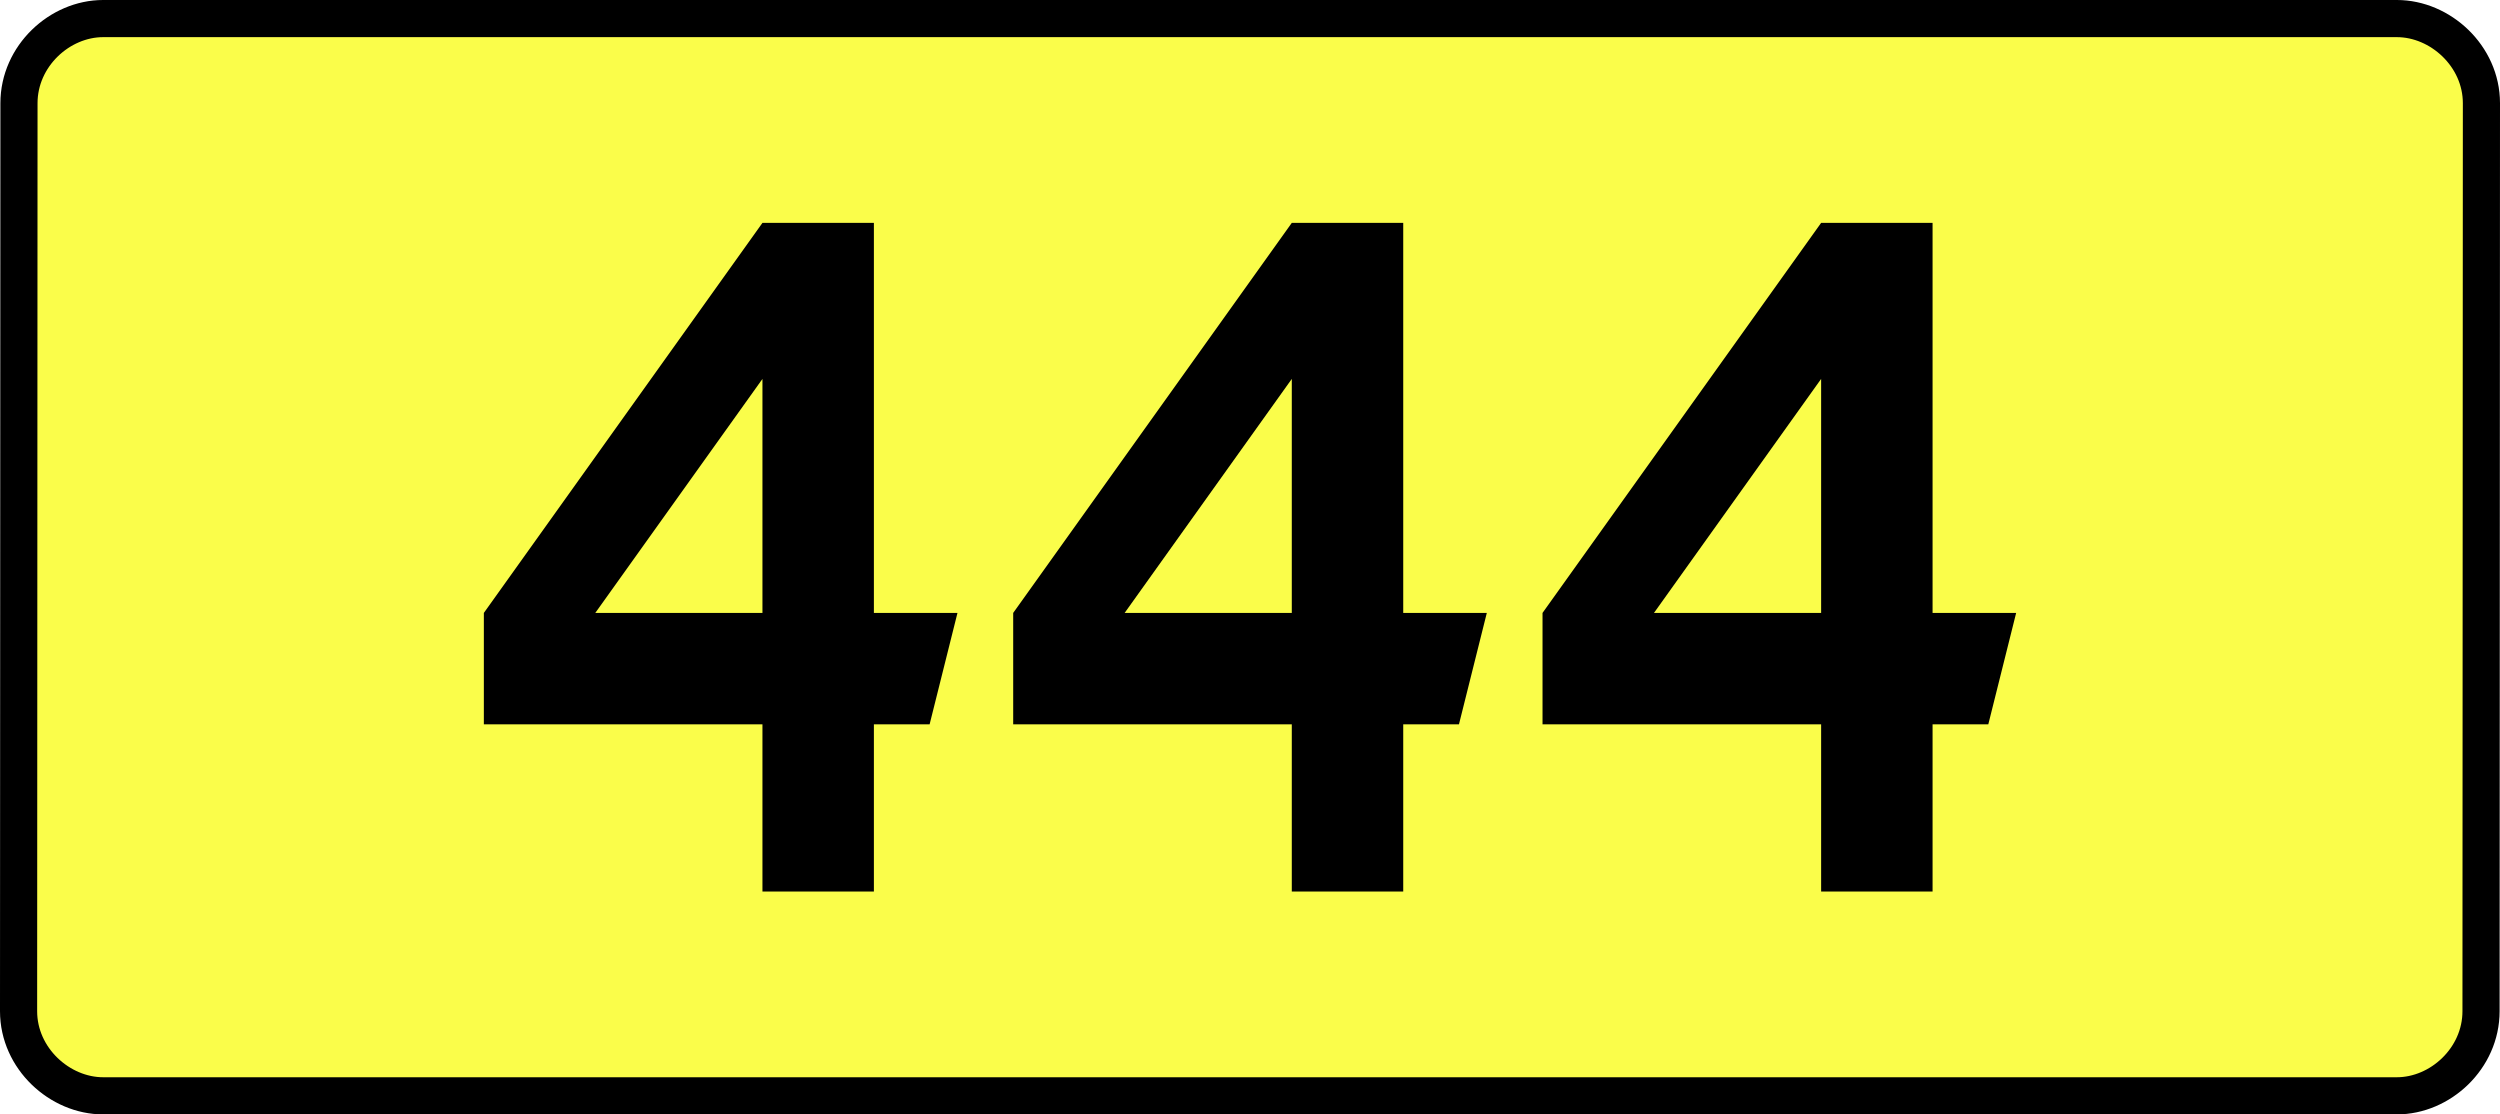
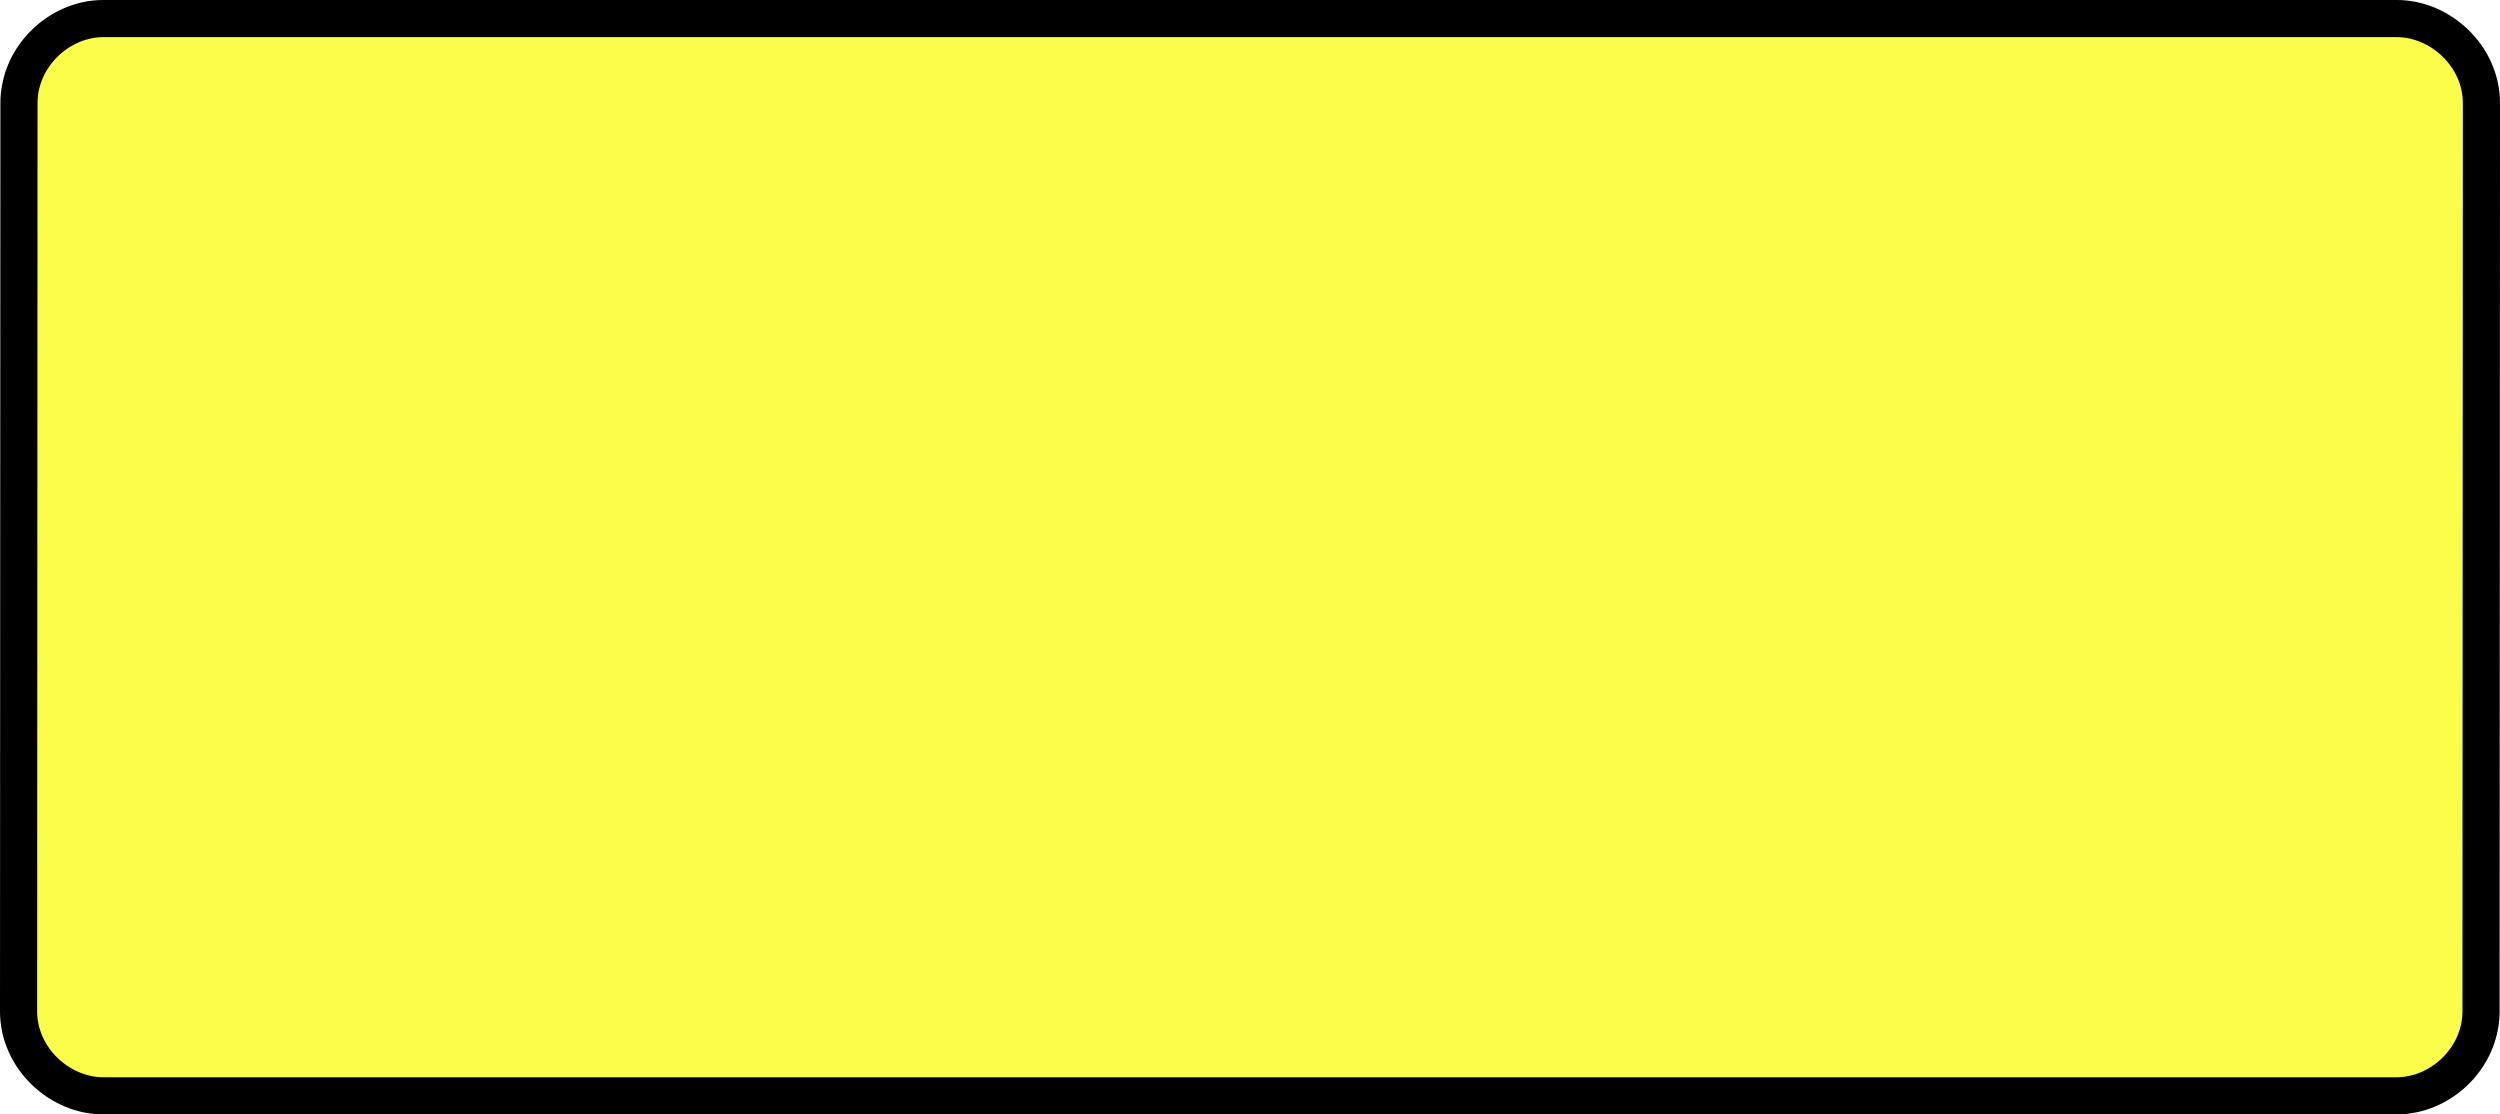
<svg xmlns="http://www.w3.org/2000/svg" xmlns:ns1="http://sodipodi.sourceforge.net/DTD/sodipodi-0.dtd" xmlns:ns2="http://www.inkscape.org/namespaces/inkscape" version="1.0" id="Vrstva_1" x="0px" y="0px" width="605.707" height="270" viewBox="0 0 609.84 354.33" enable-background="new 0 0 756.85 354.33" xml:space="preserve" ns1:version="0.32" ns2:version="0.46" ns1:docname="DW444-PL.svg" ns2:output_extension="org.inkscape.output.svg.inkscape">
  <rect x="0" y="0" width="609.84" height="354.33" fill="#808080" stroke="none" />
  <defs id="defs13" />
  <ns1:namedview ns2:window-height="712" ns2:window-width="1280" ns2:pageshadow="2" ns2:pageopacity="0.0" guidetolerance="10.0" gridtolerance="10.0" objecttolerance="10.0" borderopacity="1.0" bordercolor="#666666" pagecolor="#ffffff" id="base" showgrid="false" ns2:zoom="1.2923685" ns2:cx="206.5778" ns2:cy="126.61453" ns2:window-x="-4" ns2:window-y="-4" ns2:current-layer="Vrstva_1" units="px" showguides="true" ns2:guide-bbox="true" />
  <path id="rect2780" stroke-miterlimit="10" d="M -59.716,5.905 L 669.556,5.905 C 683.372,5.905 696.459,17.787 696.459,32.808 L 696.334,321.522 C 696.334,336.541 683.372,348.424 669.556,348.424 L -59.716,348.424 C -73.531,348.424 -86.619,336.541 -86.619,321.522 L -86.494,32.808 C -86.494,17.788 -73.53,5.905 -59.716,5.905 z" style="fill:#fafd4a;stroke:#000000;stroke-width:11.811;stroke-miterlimit:10;stroke-dasharray:none" ns1:nodetypes="ccccccccc" />
-   <path style="font-size:283.463px;font-style:normal;font-variant:normal;font-weight:bold;font-stretch:normal;text-align:center;line-height:125%;writing-mode:lr-tb;text-anchor:middle;fill:#000000;fill-opacity:1;stroke:none;stroke-width:1px;stroke-linecap:butt;stroke-linejoin:miter;stroke-opacity:1;font-family:Drogowskaz;-inkscape-font-specification:Drogowskaz Bold" d="M 149.901,70.866 L 61.318,194.882 L 61.318,230.315 L 149.901,230.315 L 149.901,283.464 L 185.334,283.464 L 185.334,230.315 L 203.05,230.315 L 211.909,194.882 L 185.334,194.882 L 185.334,70.866 L 149.901,70.866 L 149.901,70.866 z M 149.901,194.882 L 96.751,194.882 L 149.901,120.475 L 149.901,194.882 L 149.901,194.882 z M 318.207,70.866 L 229.625,194.882 L 229.625,230.315 L 318.207,230.315 L 318.207,283.464 L 353.641,283.464 L 353.641,230.315 L 371.357,230.315 L 380.215,194.882 L 353.641,194.882 L 353.641,70.866 L 318.207,70.866 L 318.207,70.866 z M 318.207,194.882 L 265.058,194.882 L 318.207,120.475 L 318.207,194.882 L 318.207,194.882 z M 486.514,70.866 L 397.931,194.882 L 397.931,230.315 L 486.514,230.315 L 486.514,283.464 L 521.947,283.464 L 521.947,230.315 L 539.664,230.315 L 548.522,194.882 L 521.947,194.882 L 521.947,70.866 L 486.514,70.866 L 486.514,70.866 z M 486.514,194.882 L 433.364,194.882 L 486.514,120.475 L 486.514,194.882 L 486.514,194.882 z" id="text2381" ns1:nodetypes="cccccccccccccccccccccccccccccccccccccccccccccccccccccc" />
</svg>